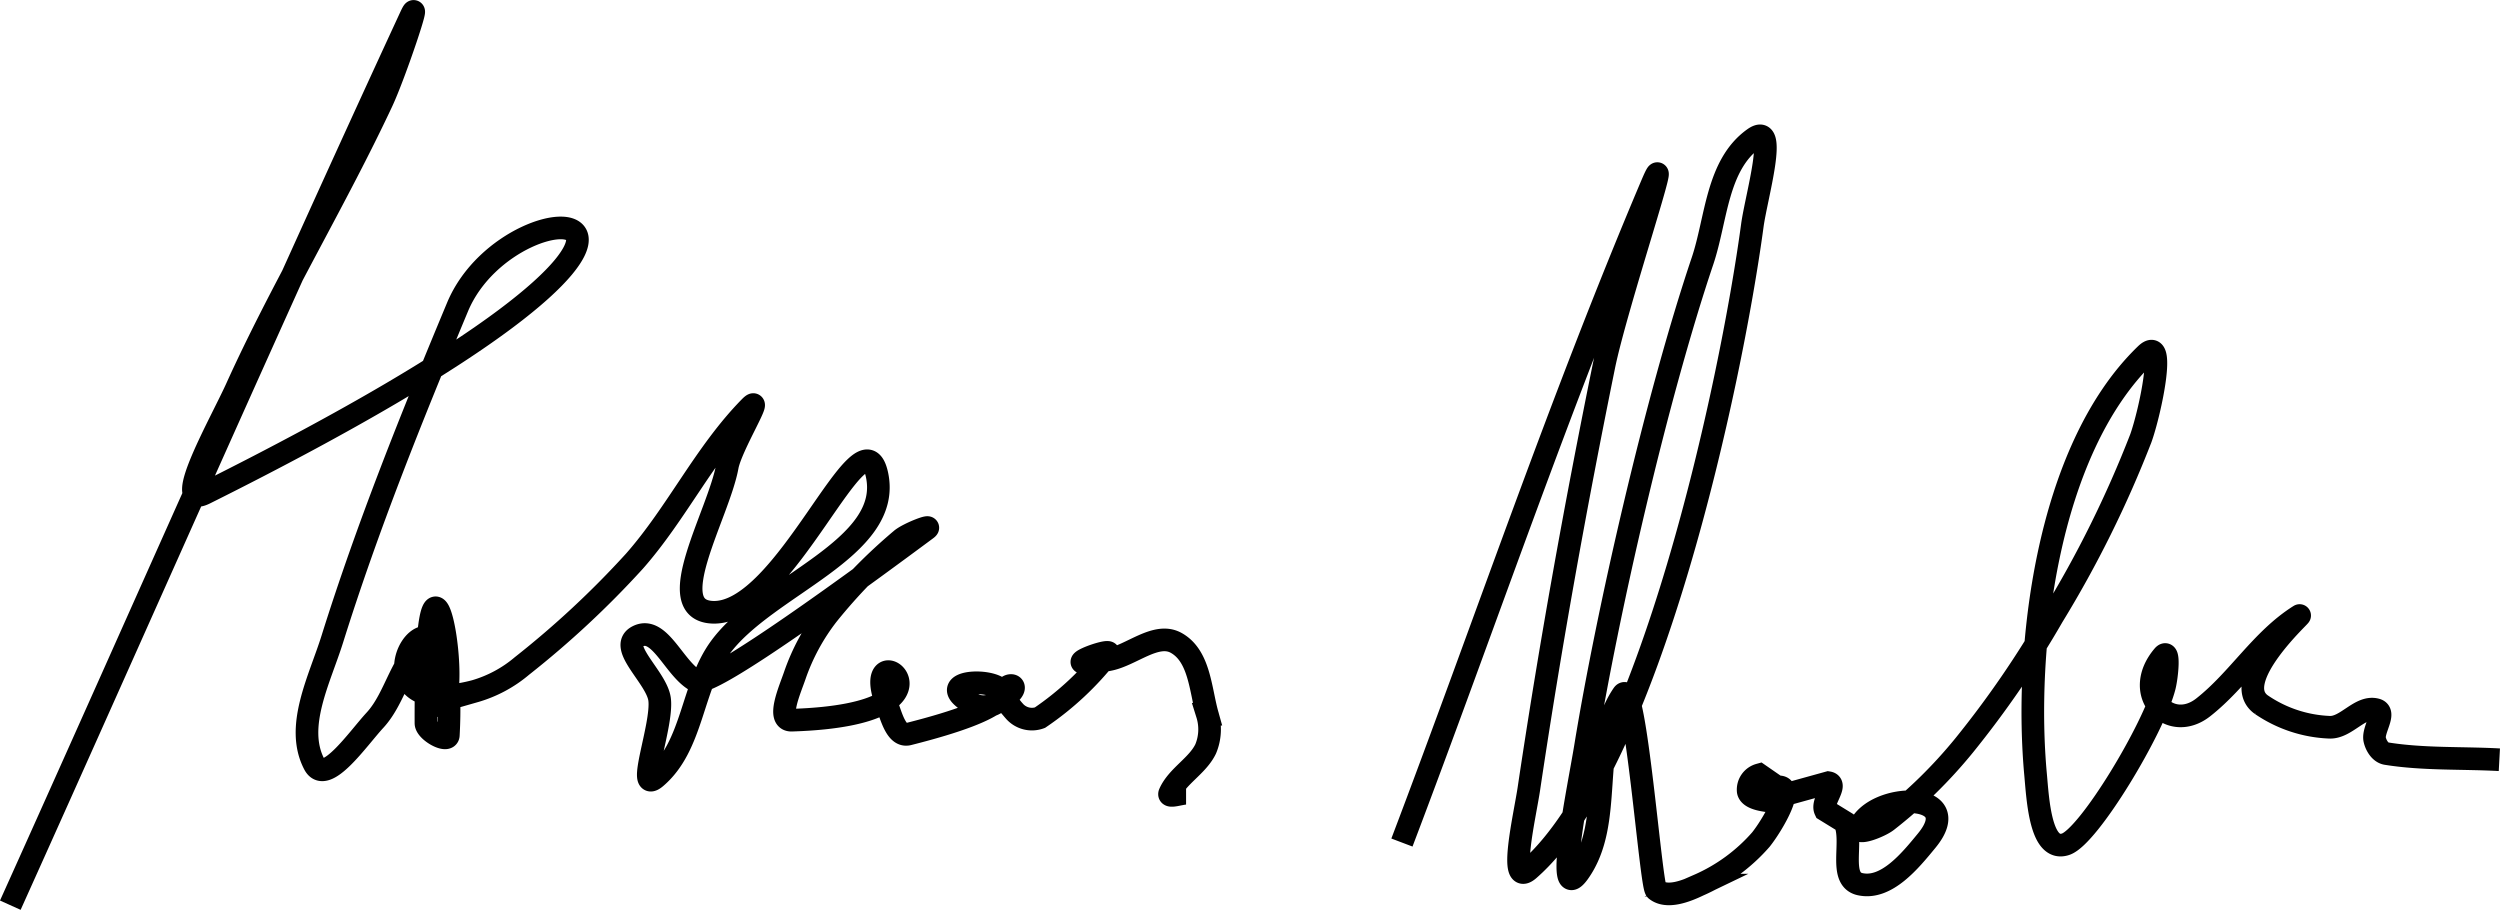
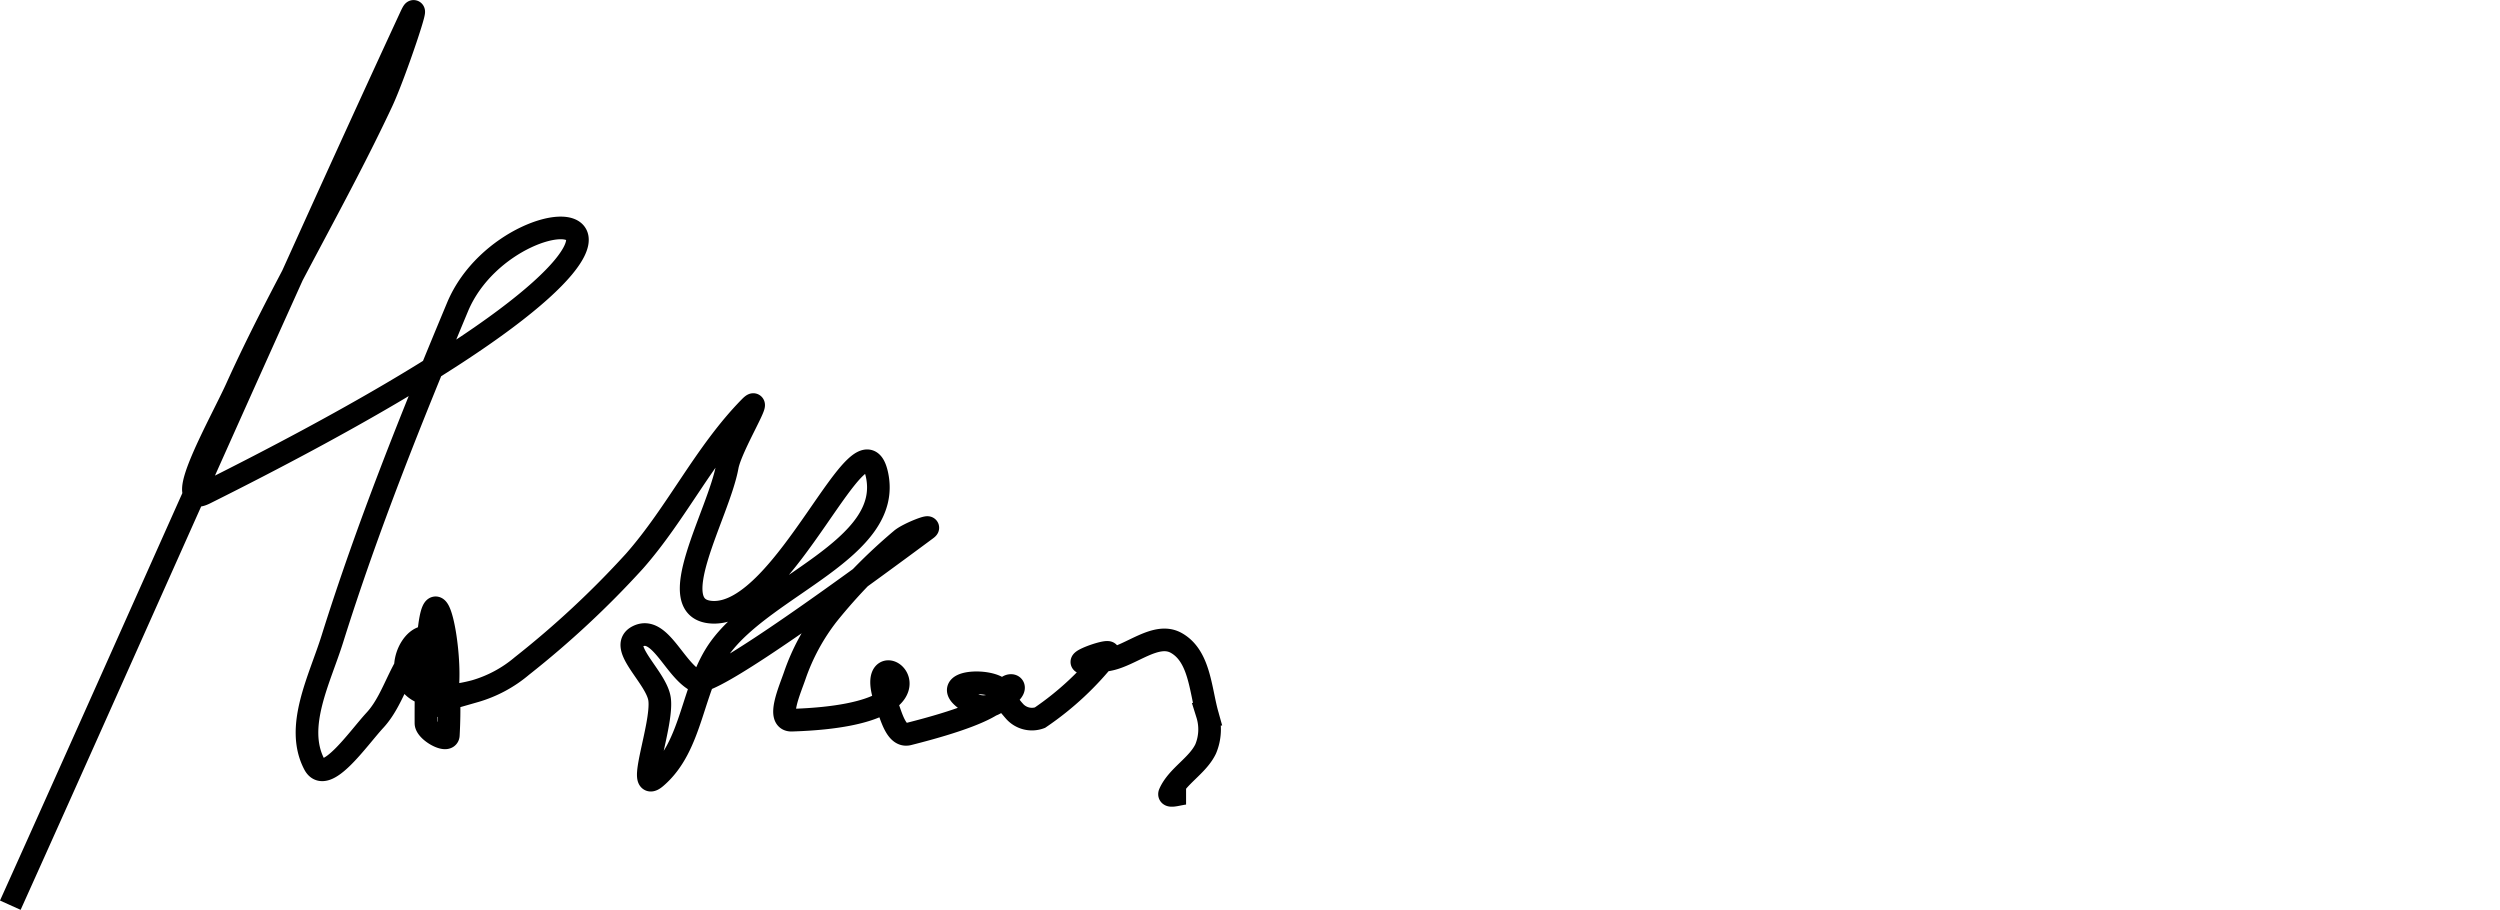
<svg xmlns="http://www.w3.org/2000/svg" width="220.966" height="80.417" viewBox="0 0 220.966 80.417">
  <g id="Group_2" data-name="Group 2" transform="translate(0.912 1.007)">
    <path id="Path" d="M0,79C11.793,52.823,23.323,26.537,35.38.469c1.113-2.406-1.407,5.106-2.532,7.507-4.015,8.569-8.965,16.728-12.86,25.346C18.653,36.276,14.2,44.089,17.2,42.595c53.022-26.458,27.29-28.357,22.324-16.456-4.03,9.659-7.946,19.385-11.065,29.344-1.117,3.568-3.337,7.733-1.589,11.064,1,1.911,3.871-2.287,5.354-3.891,1.945-2.1,2.3-5.558,4.779-7.067,1.314-.8-1.21,3.141-.435,4.427,4.735,7.861.092-22.168.167,2.895,0,.72,1.941,1.779,1.98,1.06,1.027-18.864-10.527-.547,2.314-3.875a11.282,11.282,0,0,0,4.194-2.243,82.457,82.457,0,0,0,9.944-9.262c3.759-4.267,6.2-9.527,10.195-13.6,1.33-1.357-1.655,3.405-1.991,5.233-.781,4.251-5.871,12.645-1.338,12.883,6.457.339,13.227-18.2,14.561-12.188,1.462,6.594-9.825,9.793-13.864,15.332-2.53,3.469-2.368,8.637-5.672,11.457-1.8,1.537.623-4.613.329-6.9-.25-1.941-3.752-4.653-1.935-5.572,1.948-.985,3.235,2.921,5.164,3.939.873.461,7.455-3.837,20.367-13.418.642-.476-1.64.4-2.242.922A48.026,48.026,0,0,0,72.265,53.3a18.627,18.627,0,0,0-2.933,5.413c-.427,1.25-1.643,3.977-.262,3.934,16.512-.517,5.691-8.42,8.4-1.4.386,1,.825,2.9,1.907,2.63,18.433-4.642-.733-6.1,5.85-2.577a2.086,2.086,0,0,0,1.835-.138c3.971-2.12-1-2.306,1.673.673A2.056,2.056,0,0,0,91,62.428a26.5,26.5,0,0,0,6.034-5.646c.583-.678-5.539,1.564.039.52,2.018-.378,4.189-2.472,5.967-1.49,2.071,1.144,2.141,4.108,2.755,6.309a4.482,4.482,0,0,1-.139,3.059c-.715,1.506-2.506,2.405-3.179,3.928-.186.422.963,0,1.444,0" fill="none" stroke="#000" stroke-miterlimit="10" stroke-width="2" />
-     <path id="Path_2" data-name="Path 2" d="M0,62.462C7.358,43.09,13.972,23.456,22.074,4.345c2.167-5.112-3.127,10.615-4.226,16.017-2.522,12.4-4.767,24.853-6.629,37.353-.351,2.357-1.862,8.764,0,7.14C21.881,55.557,29.082,21.92,30.97,7.929c.344-2.546,2.327-9.252.142-7.7-3.3,2.349-3.3,7.132-4.544,10.83-4.112,12.2-8.426,31.167-10.35,42.954-.6,3.661-2.8,14.174-.6,11.1,3.2-4.478.816-11.2,3.92-15.741,1.082-1.582,2.458,16.911,2.925,17.28.965.764,2.642.116,3.766-.425A15.6,15.6,0,0,0,31.726,62.2c1.032-1.291,3.141-4.9,1.437-4.645L31.6,56.473a1.363,1.363,0,0,0-.994,1.46c.1.513.892.708,1.443.8l5.641-1.561c.857.138-.622,1.681-.273,2.426l1.727,1.062c.8,1.716-.608,5.04,1.341,5.479,2.332.525,4.441-2.071,5.9-3.849,3.617-4.4-4.6-4.326-5.959-1.152-.315.733,1.807-.082,2.454-.589a42.407,42.407,0,0,0,6.805-6.663,87.567,87.567,0,0,0,7.833-11.419,98.008,98.008,0,0,0,7.794-15.746c.834-2.345,2.275-9.176.437-7.4-8.893,8.592-10.745,26.329-9.742,37.152.2,2.2.436,6.884,2.658,6.137,2.061-.693,7.8-10.252,8.731-13.936.223-.879.485-3.416-.114-2.708-2.828,3.347.567,6.881,3.539,4.55,3.1-2.434,5.146-6,8.509-8.112.392-.246-6.321,5.763-3.374,7.868a11.455,11.455,0,0,0,6.027,2c1.484.065,2.711-1.943,4.135-1.55.909.251-.337,1.789-.136,2.654.118.509.485,1.138,1.034,1.226,3.284.527,6.654.361,9.981.542" transform="translate(123 11)" fill="none" stroke="#000" stroke-miterlimit="10" stroke-width="2" />
  </g>
</svg>